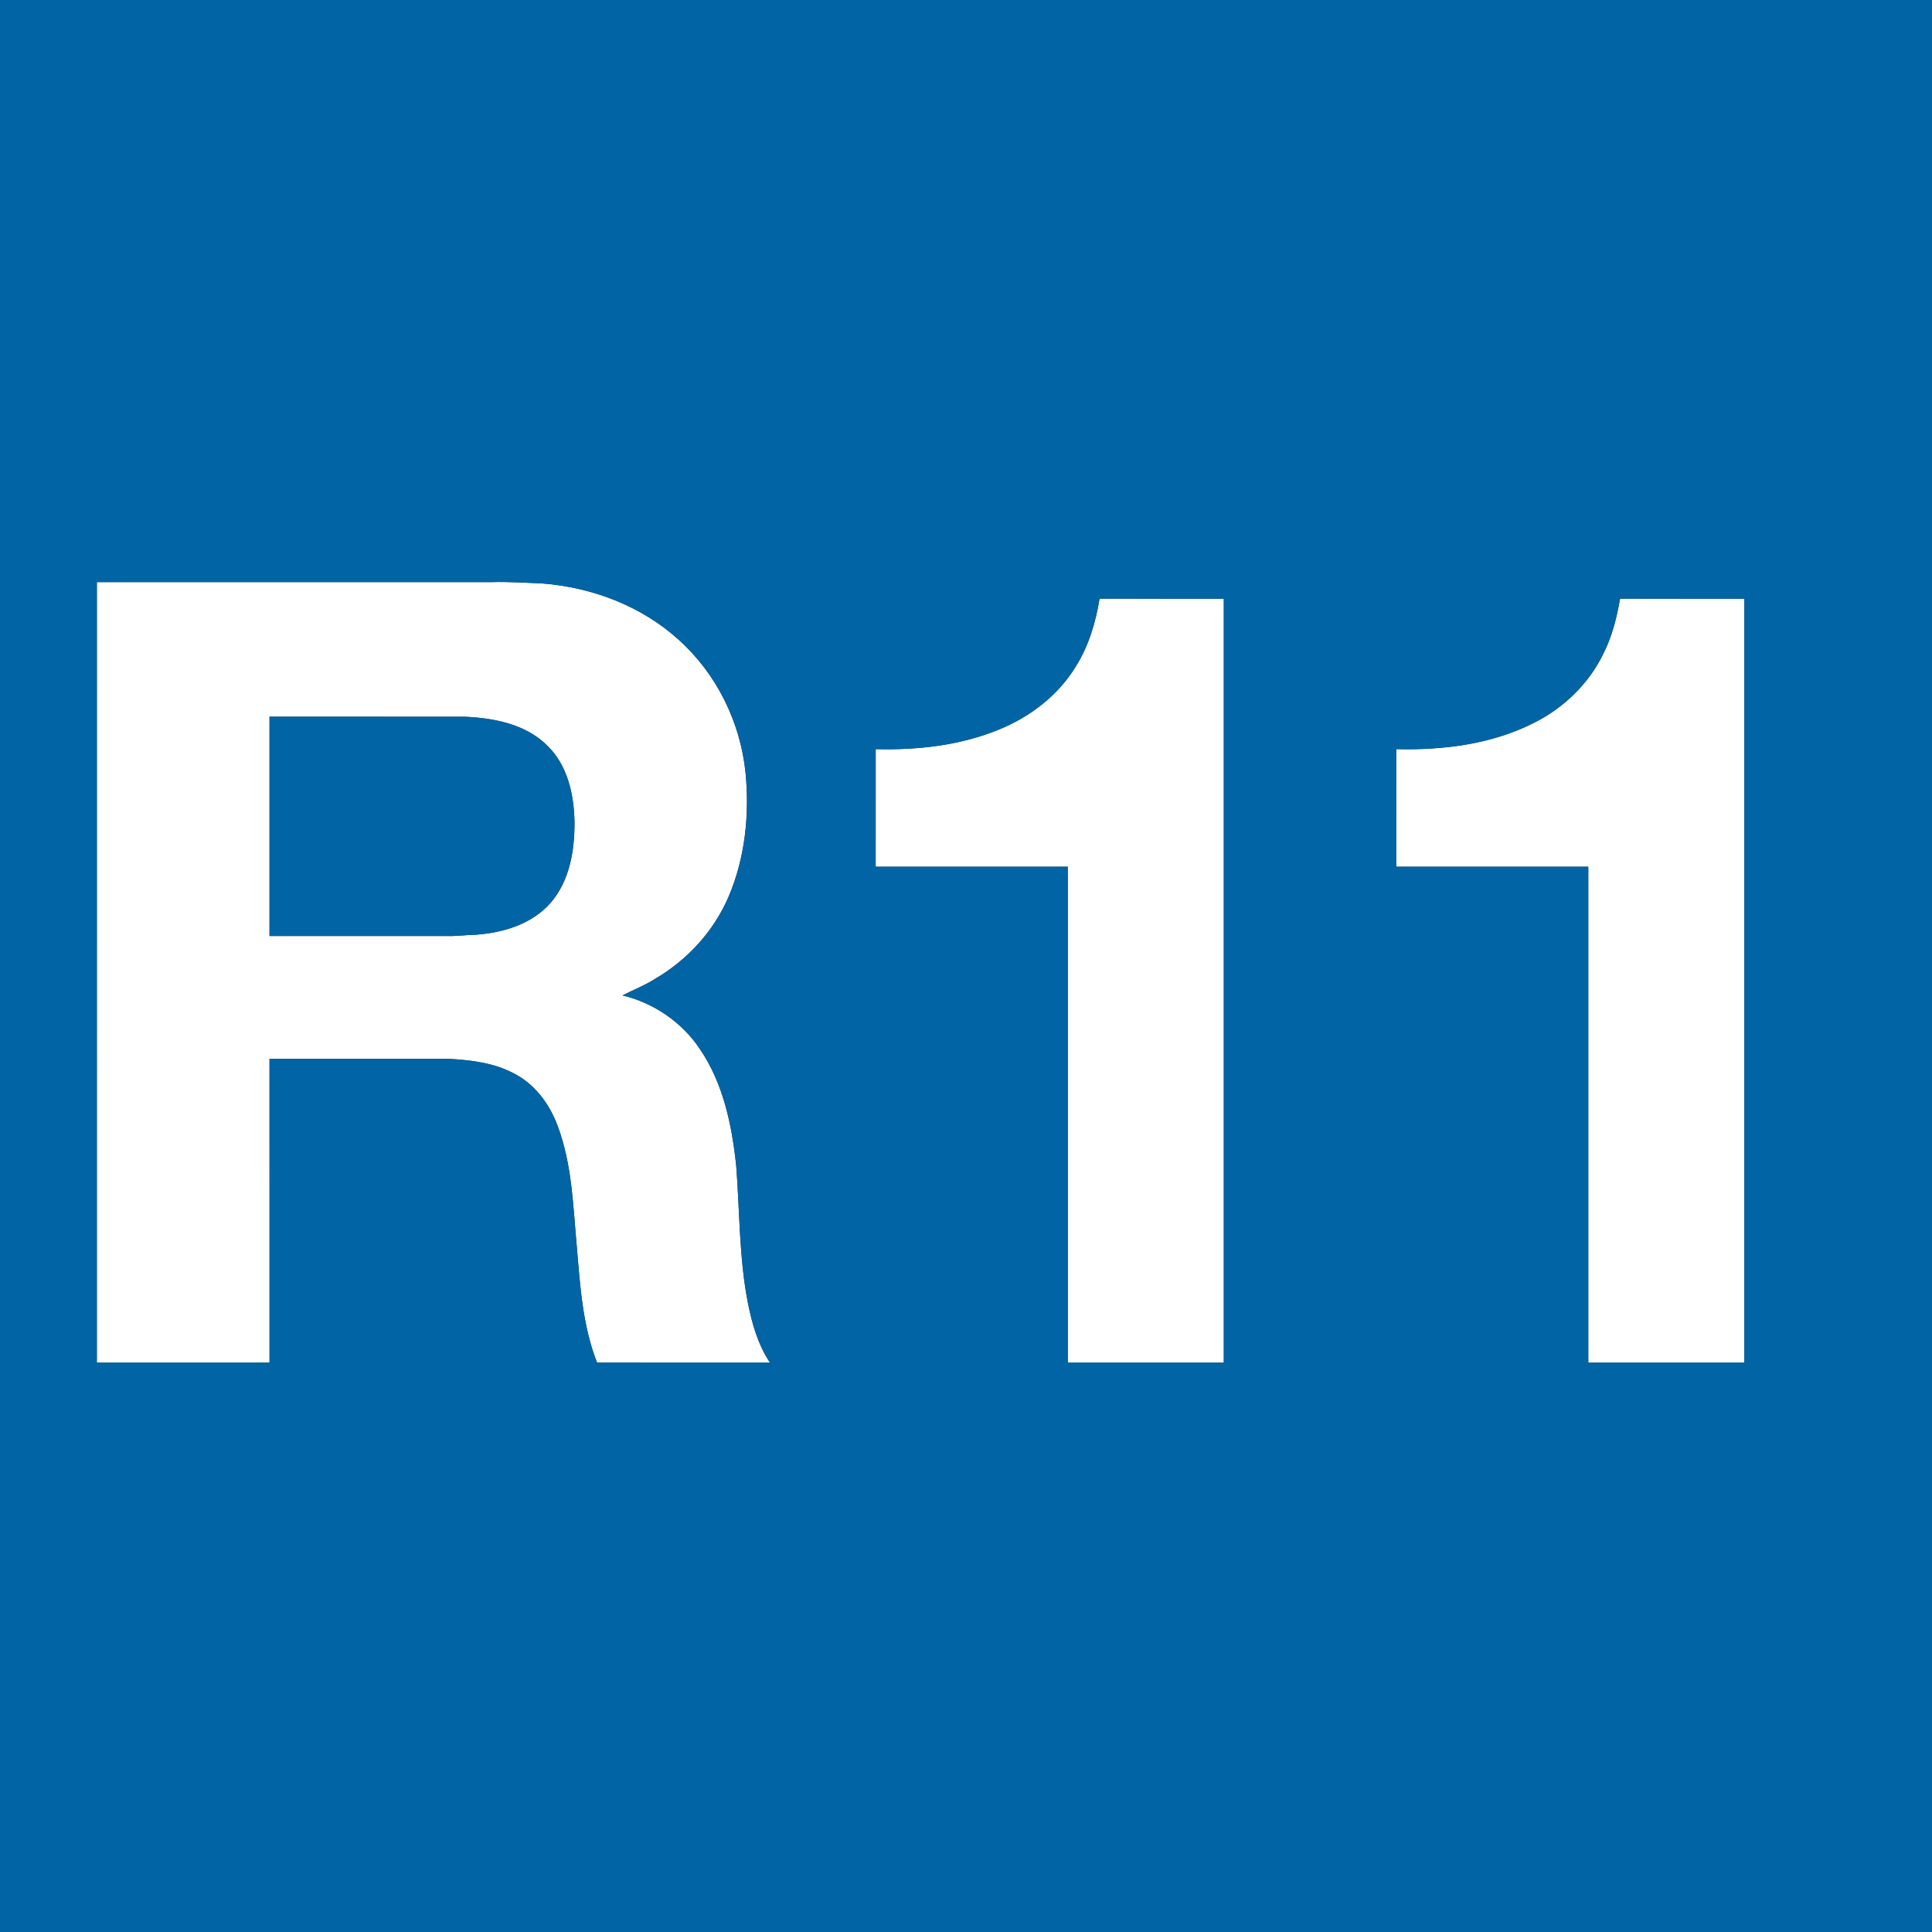
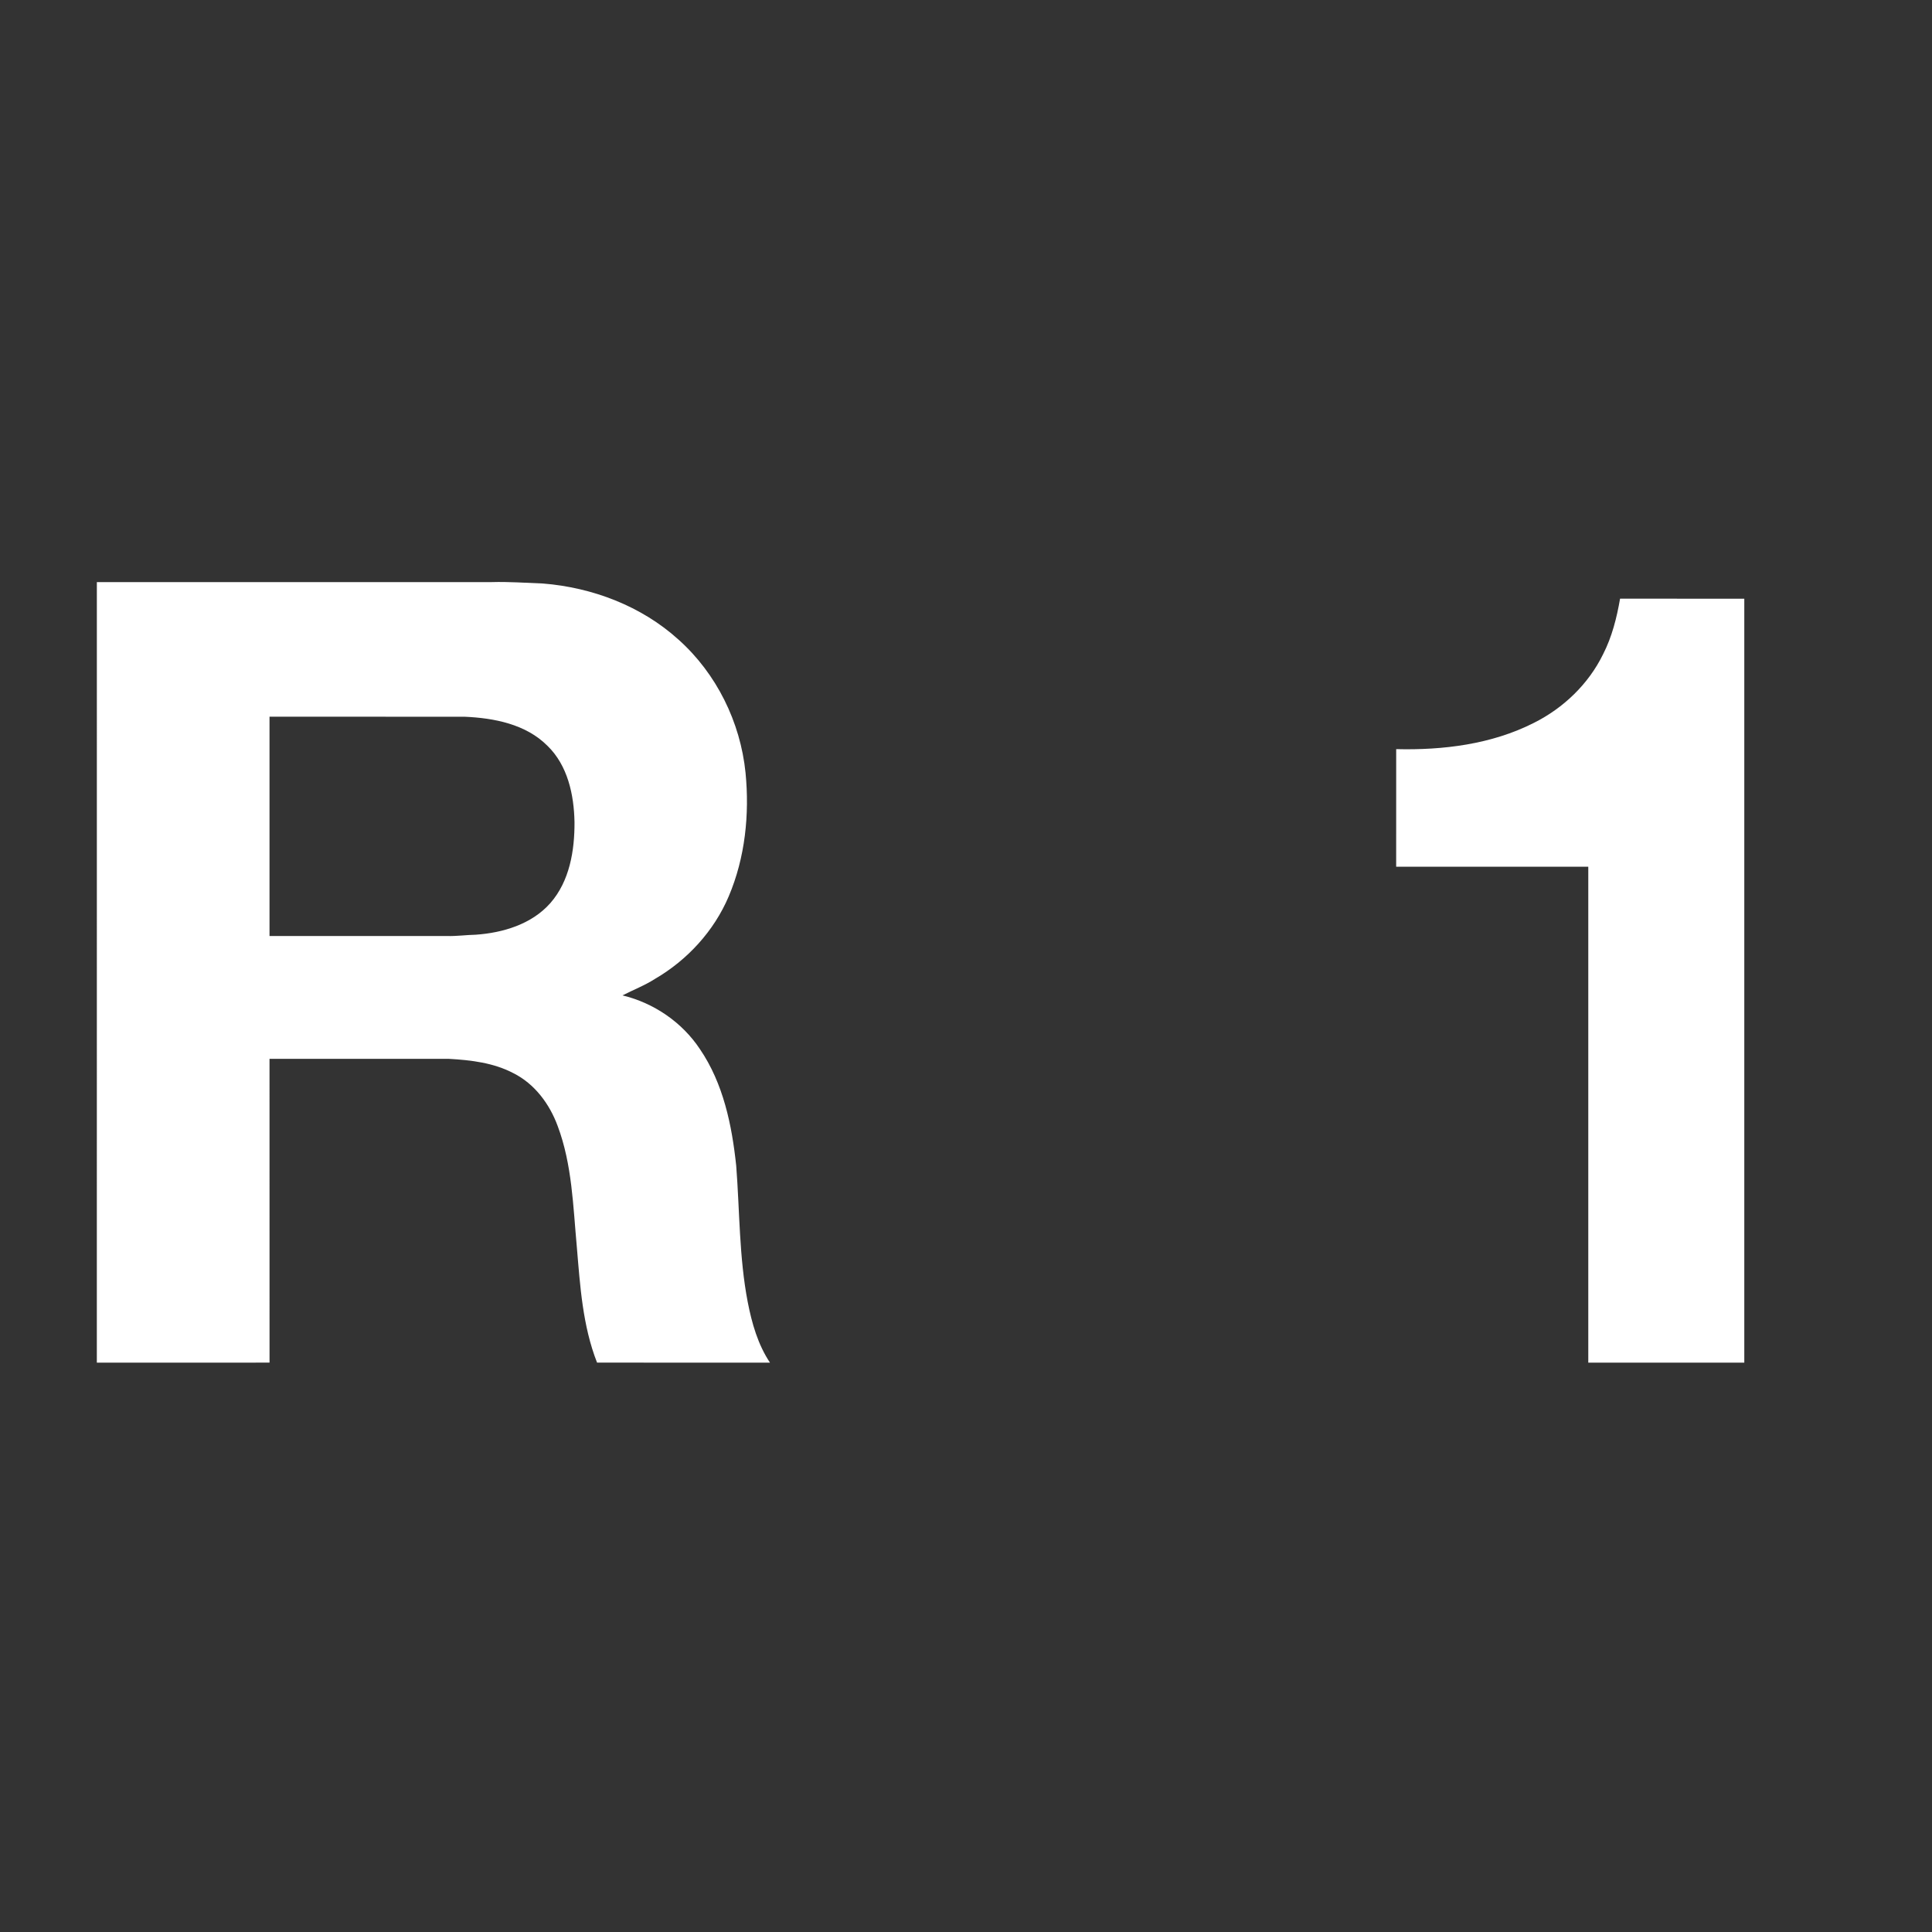
<svg xmlns="http://www.w3.org/2000/svg" id="svg3233" version="1.1" viewBox="0 0 64 64" height="64" width="64">
  <rect x="0" y="0" width="64" height="64" fill="#333333" stroke="none" />
  <defs id="defs3249" />
  <g style="stroke-width:2.5" transform="matrix(0.074,0,0,0.074,0,-0.074)" id="#ffffffff">
    <path style="fill:#ffffff;stroke-width:2.5" id="path3236" d="m 43.36,261.59 c 58.89,-0.01 117.79,0 176.68,-0.01 7.68,-0.23 15.34,0.34 23.02,0.63 22.14,1.77 44.09,10.09 60.67,25.11 17,15.18 27.72,36.95 30.01,59.58 1.83,18.66 -0.16,38.02 -7.53,55.37 -6.58,15.5 -18.51,28.5 -33.02,36.94 -4.59,2.95 -9.71,4.89 -14.53,7.38 14.01,3.37 26.68,12.01 34.66,24.04 10.47,15.35 14.33,34.05 16.25,52.24 1.58,20.35 1.28,40.91 5.16,61.03 1.85,9.47 4.55,19 9.96,27.1 -25.8,-0.03 -51.61,0.05 -77.42,-0.04 -6.48,-16.5 -7.58,-34.42 -9.06,-51.89 -1.67,-18.12 -2.09,-36.77 -8.56,-54 -3.61,-9.83 -10.28,-18.87 -19.79,-23.64 -8.86,-4.67 -19,-5.88 -28.86,-6.43 -26.78,0 -53.57,0 -80.35,0 0,45.33 -0.02,90.65 0.01,135.98 -25.77,0.04 -51.54,0.02 -77.31,0.01 0.02,-116.47 -0.02,-232.94 0.01,-349.4 m 77.29,60.24 c 0,32.72 -0.01,65.45 0,98.17 26.47,0.01 52.95,-0.02 79.42,0.01 4.3,0.13 8.57,-0.49 12.87,-0.58 12.21,-0.85 25.07,-4.69 33.41,-14.14 8.67,-9.87 10.9,-23.58 10.83,-36.3 -0.23,-12.19 -3.03,-25.32 -12.09,-34.11 -9.65,-9.71 -23.91,-12.46 -37.08,-13.03 -29.12,-0.04 -58.24,0 -87.36,-0.02 z" />
-     <path style="fill:#ffffff;stroke-width:2.5" id="path3238" d="m 492.23,269 c 18.54,0.01 37.07,-0.01 55.61,0.01 -0.01,113.99 -0.01,227.99 0,341.98 -23.28,0.02 -46.56,0.01 -69.84,0.01 0,-74 0,-148 0,-222 -28.67,0 -57.33,0 -86,0 0.01,-17.55 -0.02,-35.1 0.01,-52.65 18.57,0.48 37.52,-1.58 54.84,-8.63 14.04,-5.64 26.73,-15.25 34.67,-28.28 5.82,-9.19 8.95,-19.78 10.71,-30.44 z" />
    <path style="fill:#ffffff;stroke-width:2.5" id="path3240" d="m 725.23,269 c 18.54,0.01 37.07,-0.01 55.61,0.01 0,113.99 -0.01,227.99 0,341.98 -23.28,0.02 -46.56,0.01 -69.84,0.01 0,-74 0,-148 0,-222 -28.67,0 -57.33,0 -86,0 0,-17.55 -0.02,-35.1 0.01,-52.65 20.99,0.52 42.66,-2.14 61.59,-11.73 13.24,-6.61 24.49,-17.37 31.01,-30.72 4,-7.79 6.13,-16.33 7.62,-24.9 z" />
  </g>
  <g style="stroke-width:2.5" transform="matrix(0.074,0,0,0.074,0,-0.074)" id="#0064a5ff">
-     <path style="fill:#0064a5;stroke-width:2.5" id="path3243" d="m 0,1 c 290,0 580,0 870,0 v 870 c -290,0 -580,0 -870,0 V 1 m 43.36,260.59 c -0.03,116.46 0.01,232.93 -0.01,349.4 25.77,0.01 51.54,0.03 77.31,-0.01 -0.03,-45.33 -0.01,-90.65 -0.01,-135.98 26.78,0 53.57,0 80.35,0 9.86,0.55 20,1.76 28.86,6.43 9.51,4.77 16.18,13.81 19.79,23.64 6.47,17.23 6.89,35.88 8.56,54 1.48,17.47 2.58,35.39 9.06,51.89 25.81,0.09 51.62,0.01 77.42,0.04 -5.41,-8.1 -8.11,-17.63 -9.96,-27.1 -3.88,-20.12 -3.58,-40.68 -5.16,-61.03 -1.92,-18.19 -5.78,-36.89 -16.25,-52.24 -7.98,-12.03 -20.65,-20.67 -34.66,-24.04 4.82,-2.49 9.94,-4.43 14.53,-7.38 14.51,-8.44 26.44,-21.44 33.02,-36.94 7.37,-17.35 9.36,-36.71 7.53,-55.37 -2.29,-22.63 -13.01,-44.4 -30.01,-59.58 -16.58,-15.02 -38.53,-23.34 -60.67,-25.11 -7.68,-0.29 -15.34,-0.86 -23.02,-0.63 -58.89,0.01 -117.79,0 -176.68,0.01 M 492.23,269 c -1.76,10.66 -4.89,21.25 -10.71,30.44 -7.94,13.03 -20.63,22.64 -34.67,28.28 -17.32,7.05 -36.27,9.11 -54.84,8.63 -0.03,17.55 0,35.1 -0.01,52.65 28.67,0 57.33,0 86,0 0,74 0,148 0,222 23.28,0 46.56,0.01 69.84,-0.01 -0.01,-113.99 -0.01,-227.99 0,-341.98 -18.54,-0.02 -37.07,0 -55.61,-0.01 m 233,0 c -1.49,8.57 -3.62,17.11 -7.62,24.9 -6.52,13.35 -17.77,24.11 -31.01,30.72 -18.93,9.59 -40.6,12.25 -61.59,11.73 -0.03,17.55 -0.01,35.1 -0.01,52.65 28.67,0 57.33,0 86,0 0,74 0,148 0,222 23.28,0 46.56,0.01 69.84,-0.01 -0.01,-113.99 0,-227.99 0,-341.98 -18.54,-0.02 -37.07,0 -55.61,-0.01 z" />
-     <path style="fill:#0064a5;stroke-width:2.5" id="path3245" d="m 120.65,321.83 c 29.12,0.02 58.24,-0.02 87.36,0.02 13.17,0.57 27.43,3.32 37.08,13.03 9.06,8.79 11.86,21.92 12.09,34.11 0.07,12.72 -2.16,26.43 -10.83,36.3 -8.34,9.45 -21.2,13.29 -33.41,14.14 -4.3,0.09 -8.57,0.71 -12.87,0.58 -26.47,-0.03 -52.95,0 -79.42,-0.01 -0.01,-32.72 0,-65.45 0,-98.17 z" />
-   </g>
+     </g>
</svg>